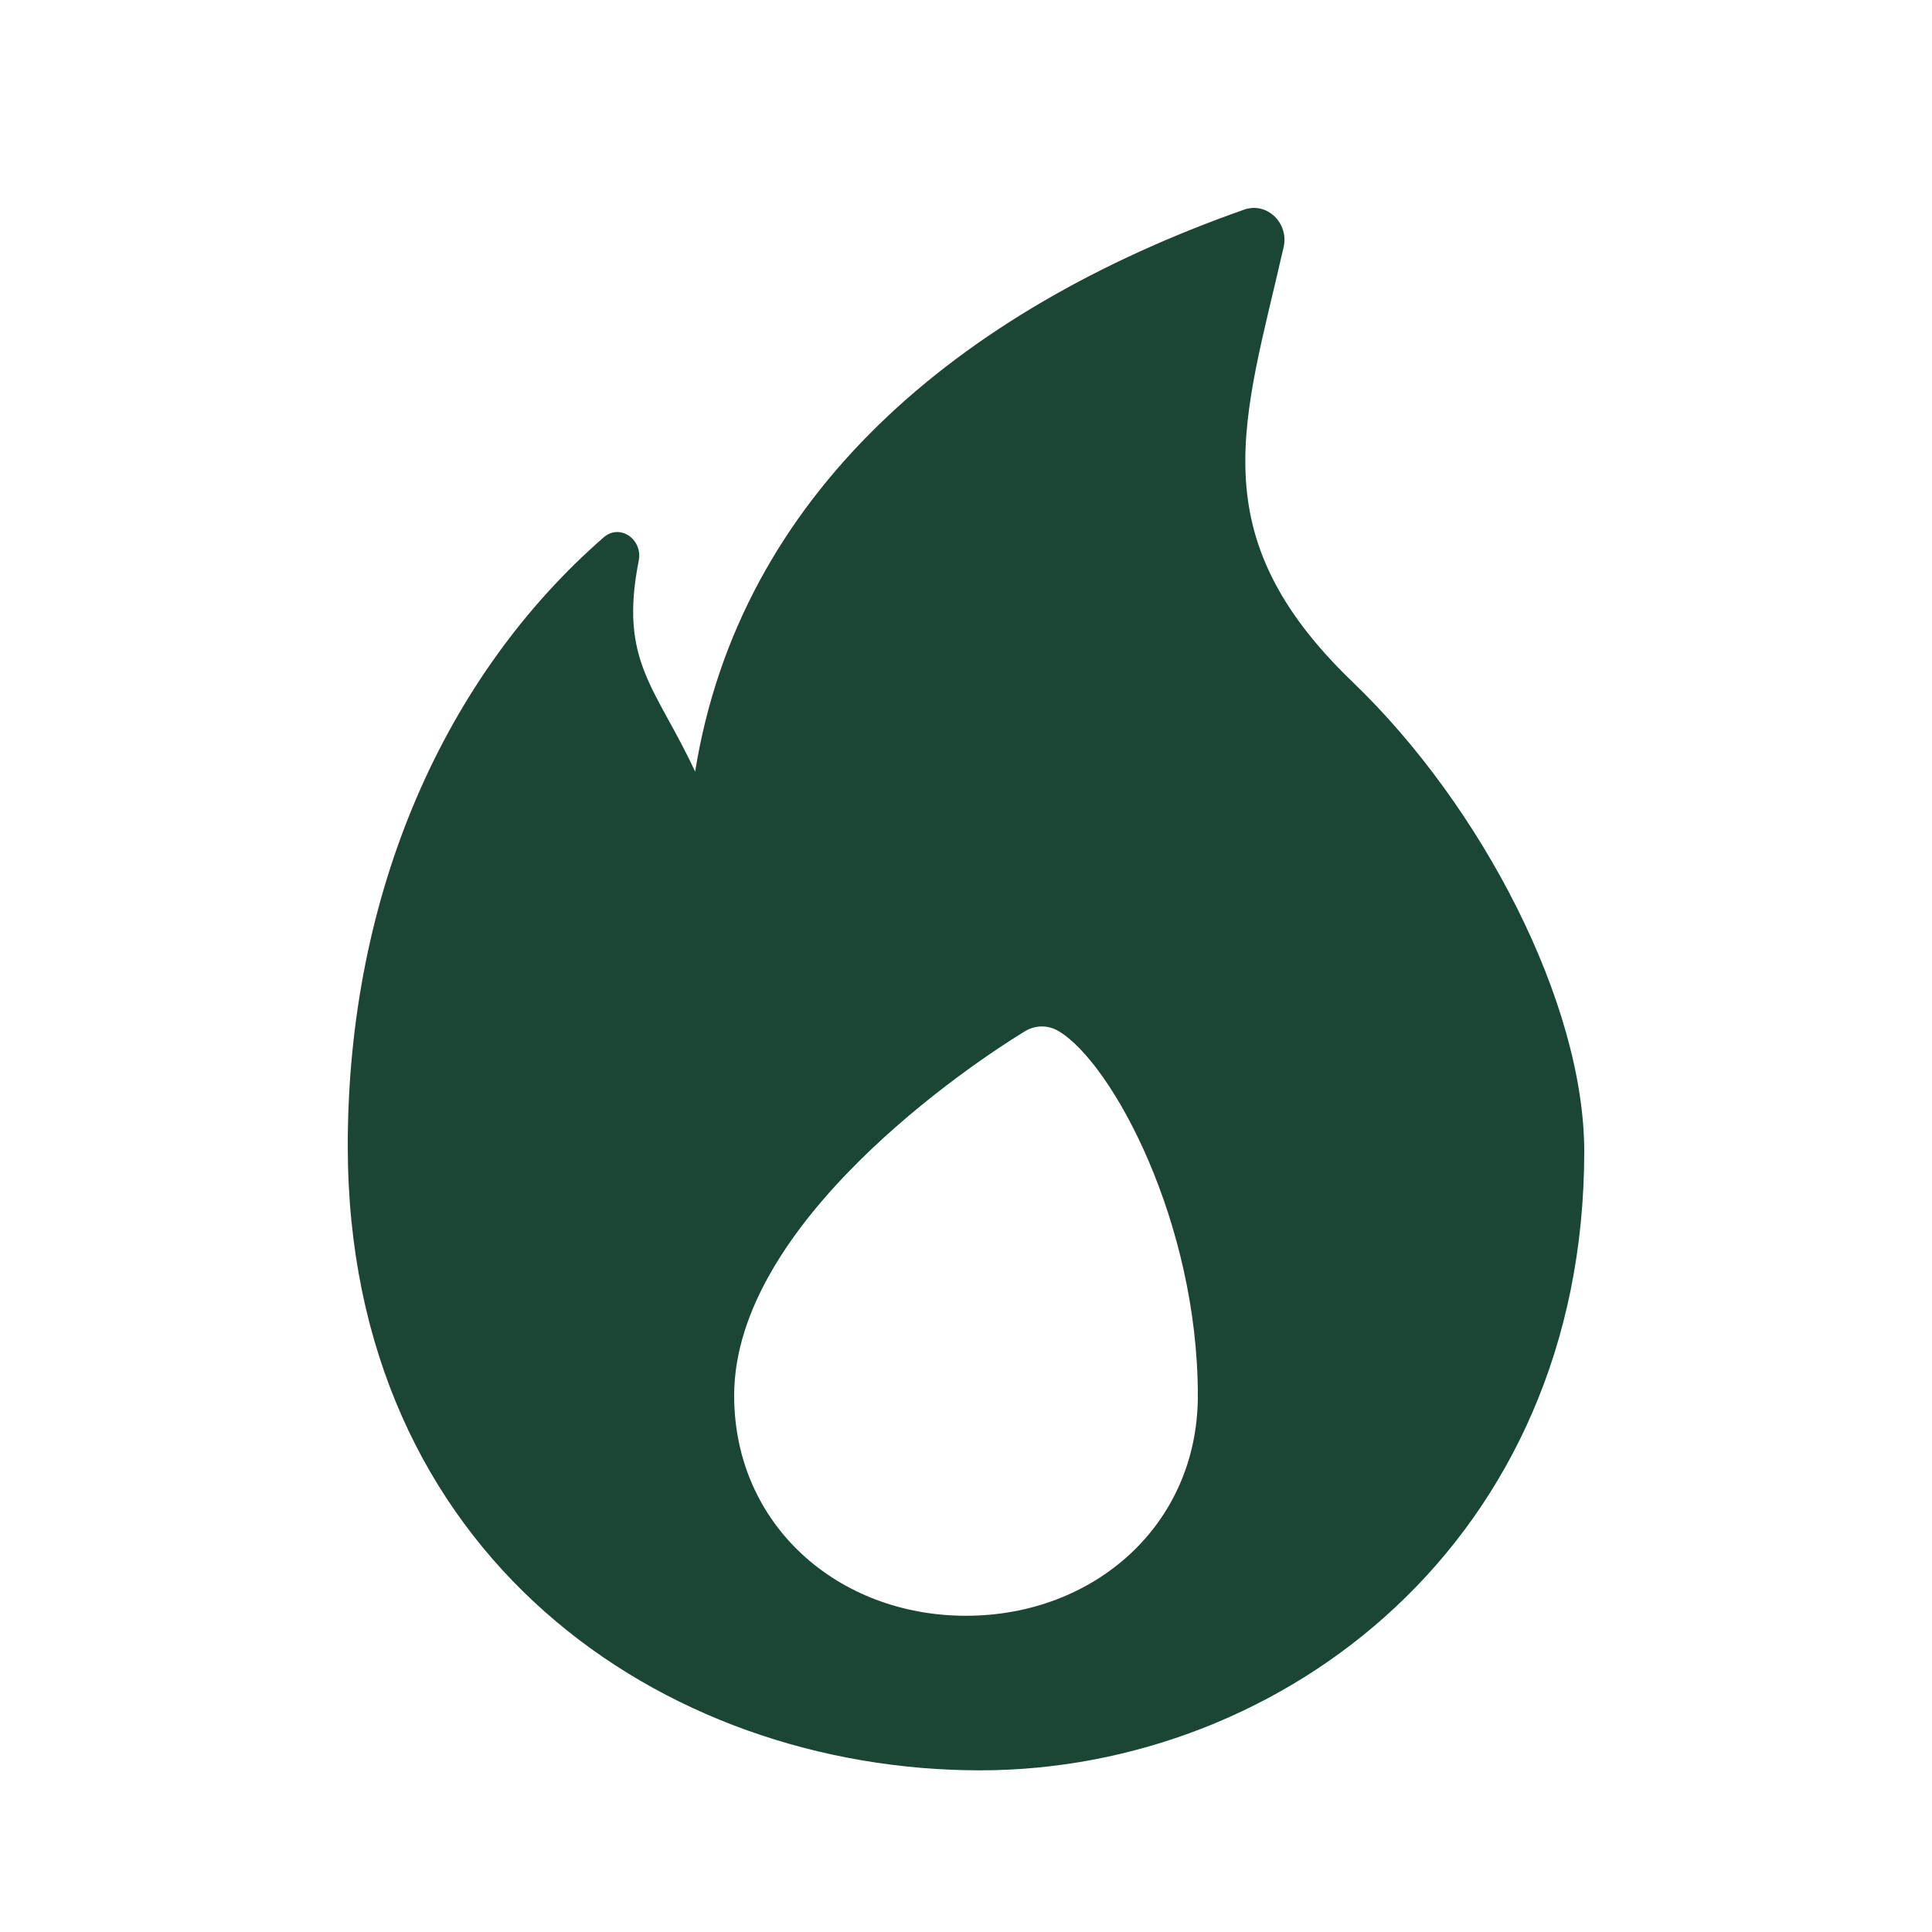
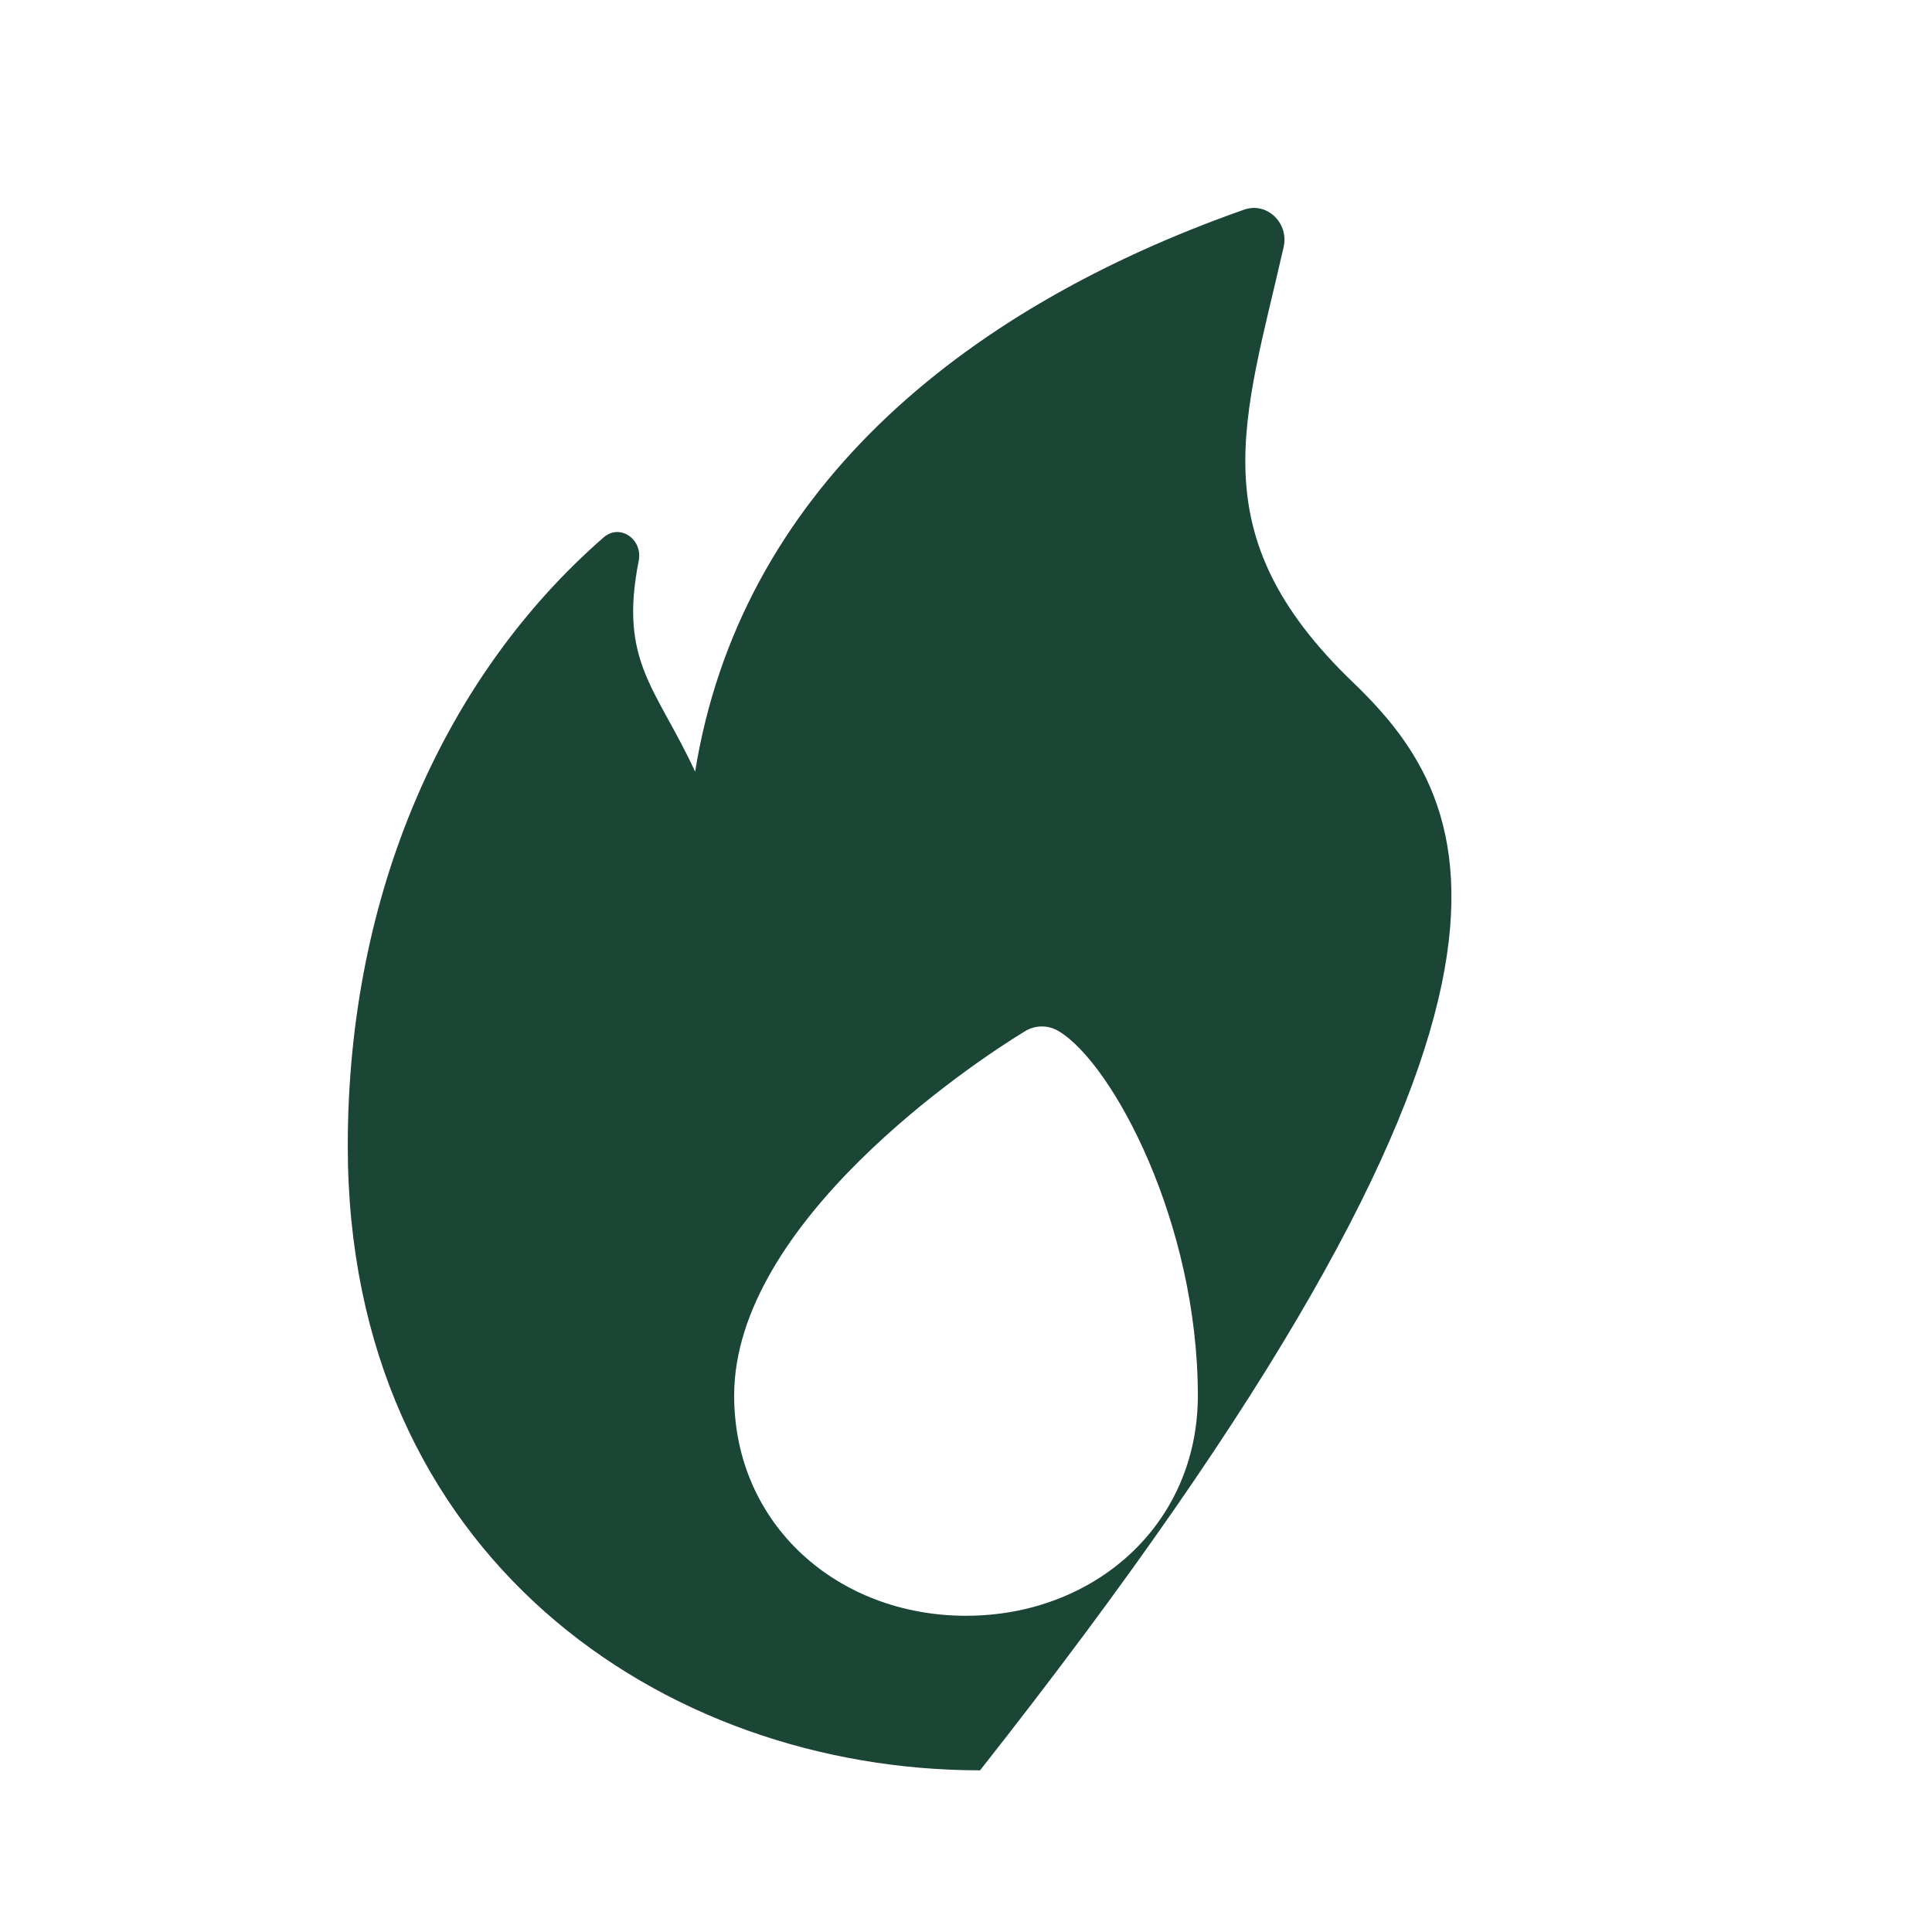
<svg xmlns="http://www.w3.org/2000/svg" width="25" height="25" viewBox="0 0 25 25" fill="none">
-   <path fill-rule="evenodd" clip-rule="evenodd" d="M16.098 2.713C12.39 4.018 9.571 6.404 8.995 9.985C8.491 8.897 8.006 8.565 8.265 7.256C8.32 6.979 8.022 6.77 7.811 6.954C5.769 8.733 4.5 11.539 4.5 14.828C4.5 20.126 8.569 22.908 12.682 22.908C16.606 22.908 20.5 19.932 20.5 14.901C20.5 12.988 19.178 10.433 17.505 8.827C15.507 6.909 16.102 5.435 16.61 3.198C16.681 2.888 16.396 2.608 16.098 2.713ZM12.5 20.908C14.157 20.908 15.5 19.733 15.5 18.059C15.5 15.822 14.399 13.768 13.704 13.346C13.566 13.261 13.398 13.261 13.26 13.346C12.566 13.768 9.5 15.822 9.5 18.059C9.5 19.733 10.843 20.908 12.5 20.908Z" fill="#1B4636" />
+   <path fill-rule="evenodd" clip-rule="evenodd" d="M16.098 2.713C12.39 4.018 9.571 6.404 8.995 9.985C8.491 8.897 8.006 8.565 8.265 7.256C8.32 6.979 8.022 6.77 7.811 6.954C5.769 8.733 4.5 11.539 4.5 14.828C4.5 20.126 8.569 22.908 12.682 22.908C20.5 12.988 19.178 10.433 17.505 8.827C15.507 6.909 16.102 5.435 16.61 3.198C16.681 2.888 16.396 2.608 16.098 2.713ZM12.5 20.908C14.157 20.908 15.5 19.733 15.5 18.059C15.5 15.822 14.399 13.768 13.704 13.346C13.566 13.261 13.398 13.261 13.26 13.346C12.566 13.768 9.5 15.822 9.5 18.059C9.5 19.733 10.843 20.908 12.5 20.908Z" fill="#1B4636" />
</svg>